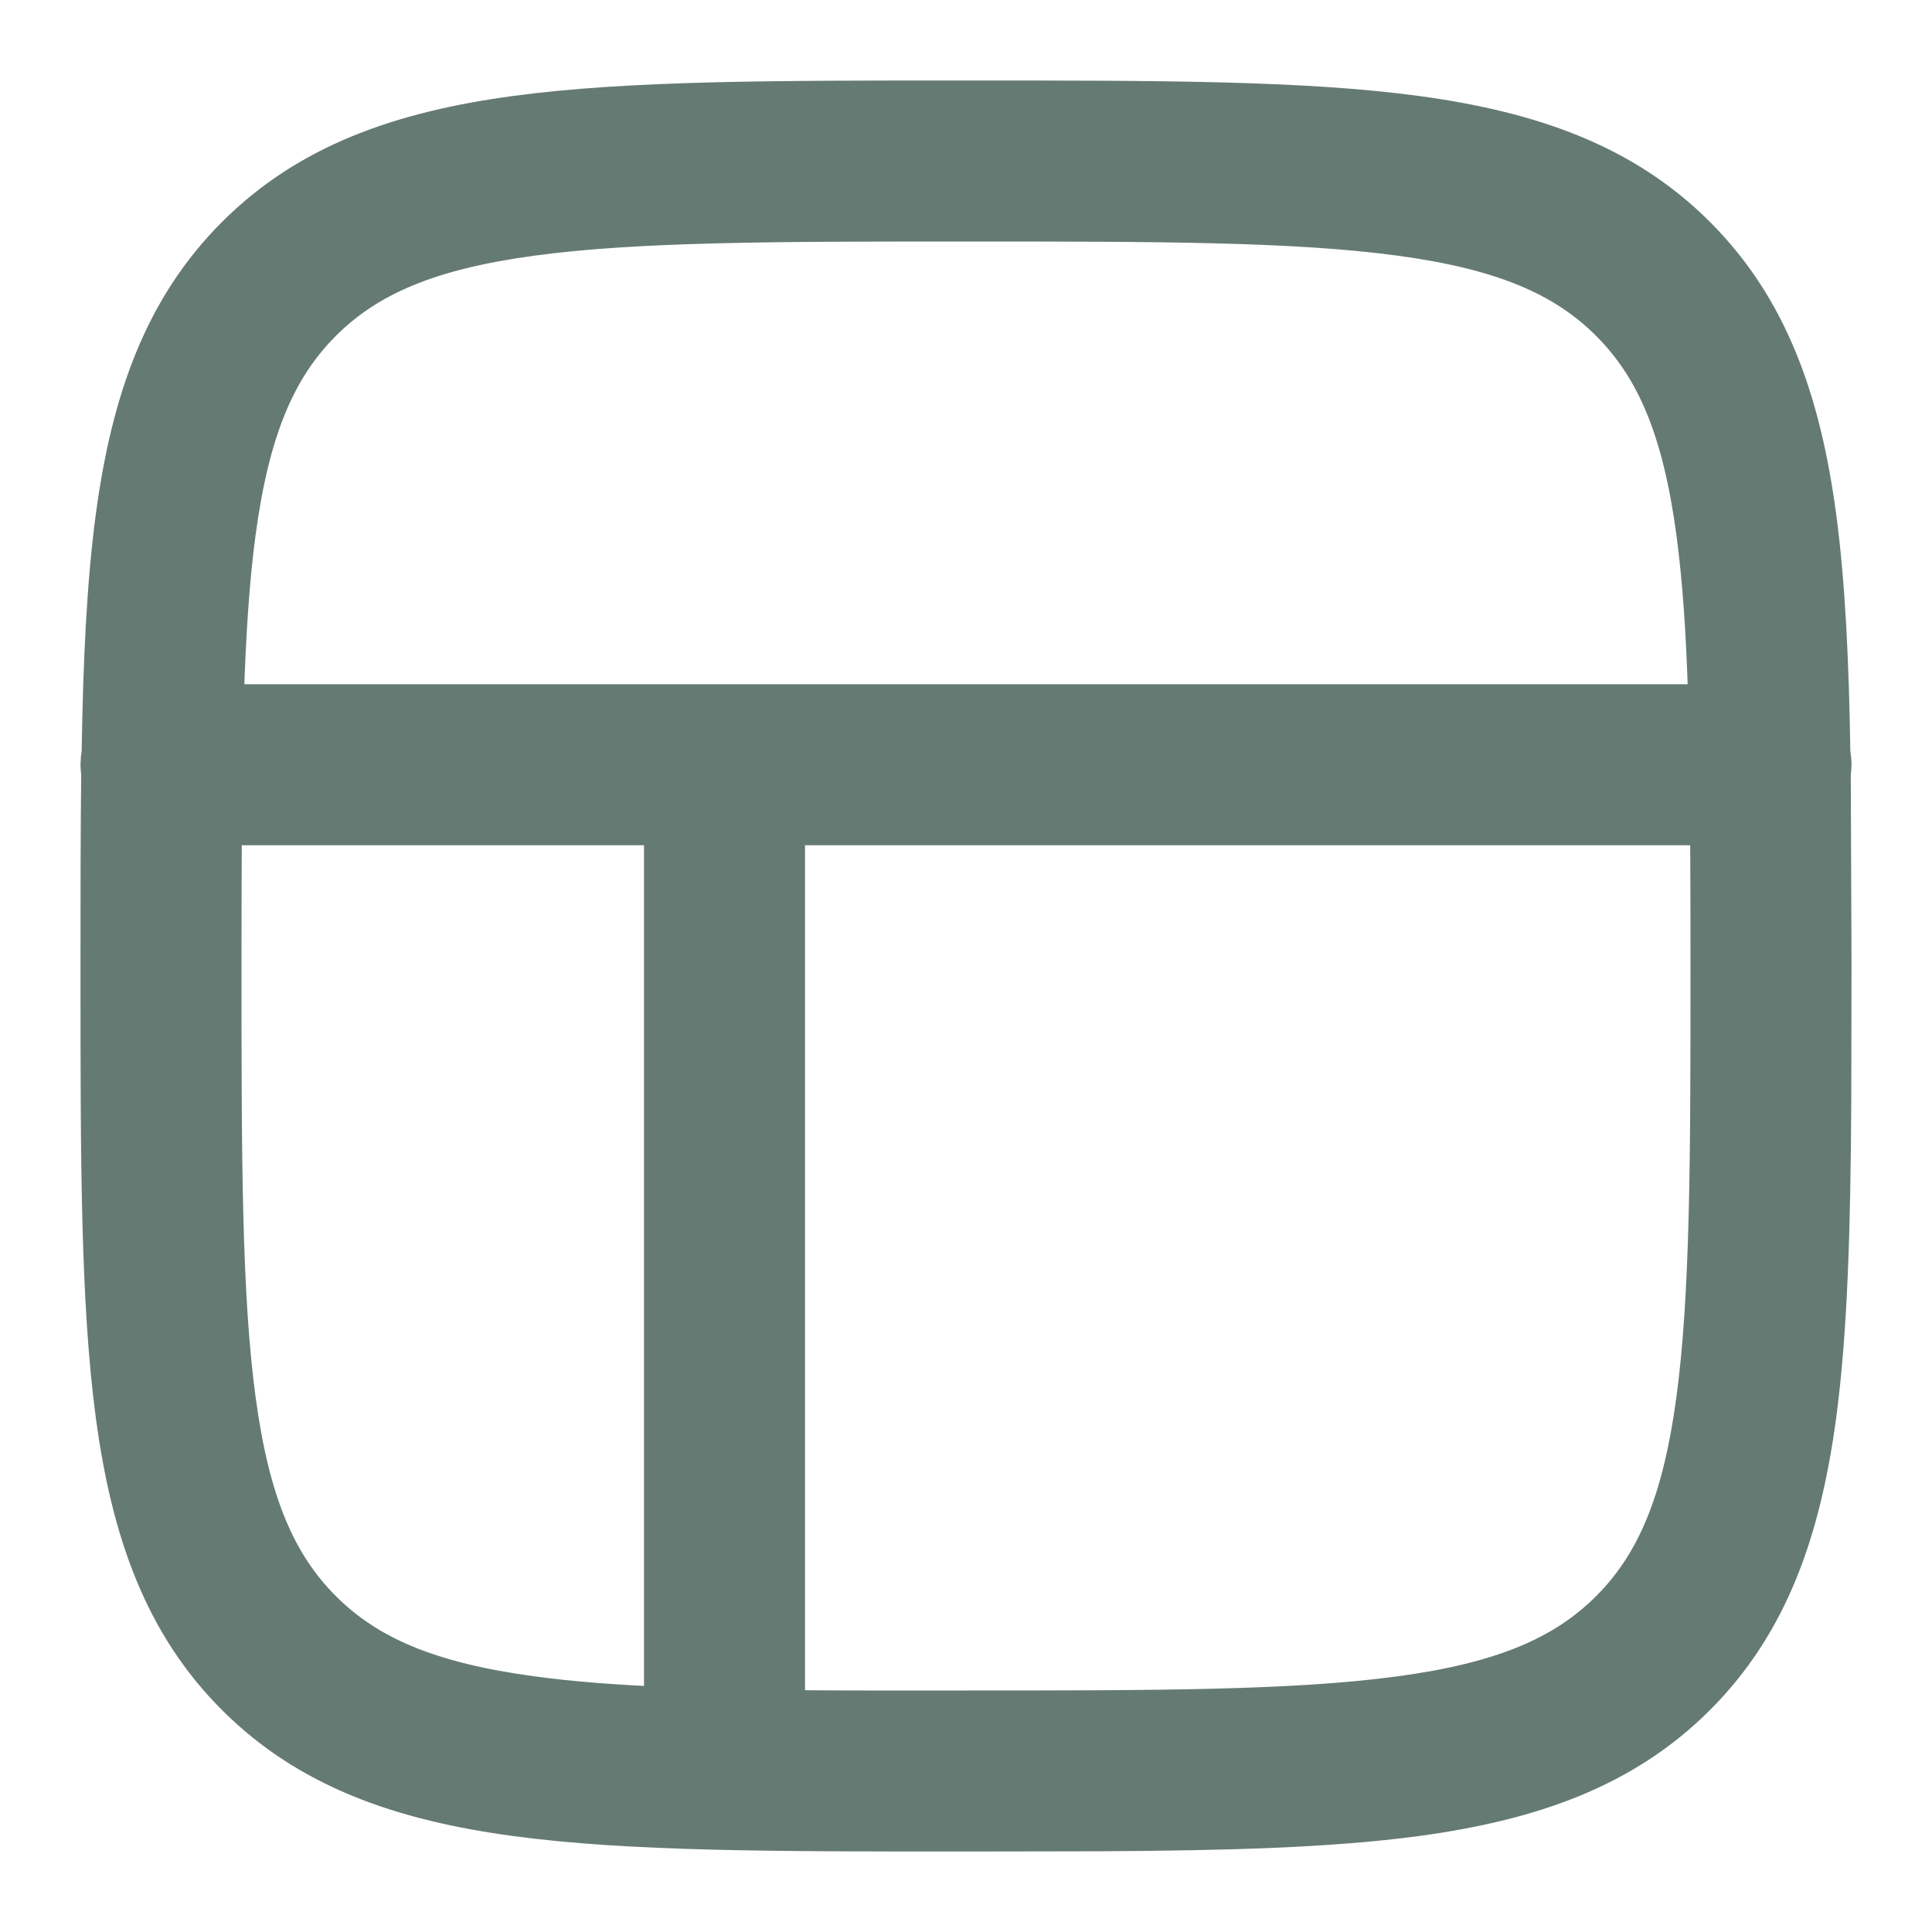
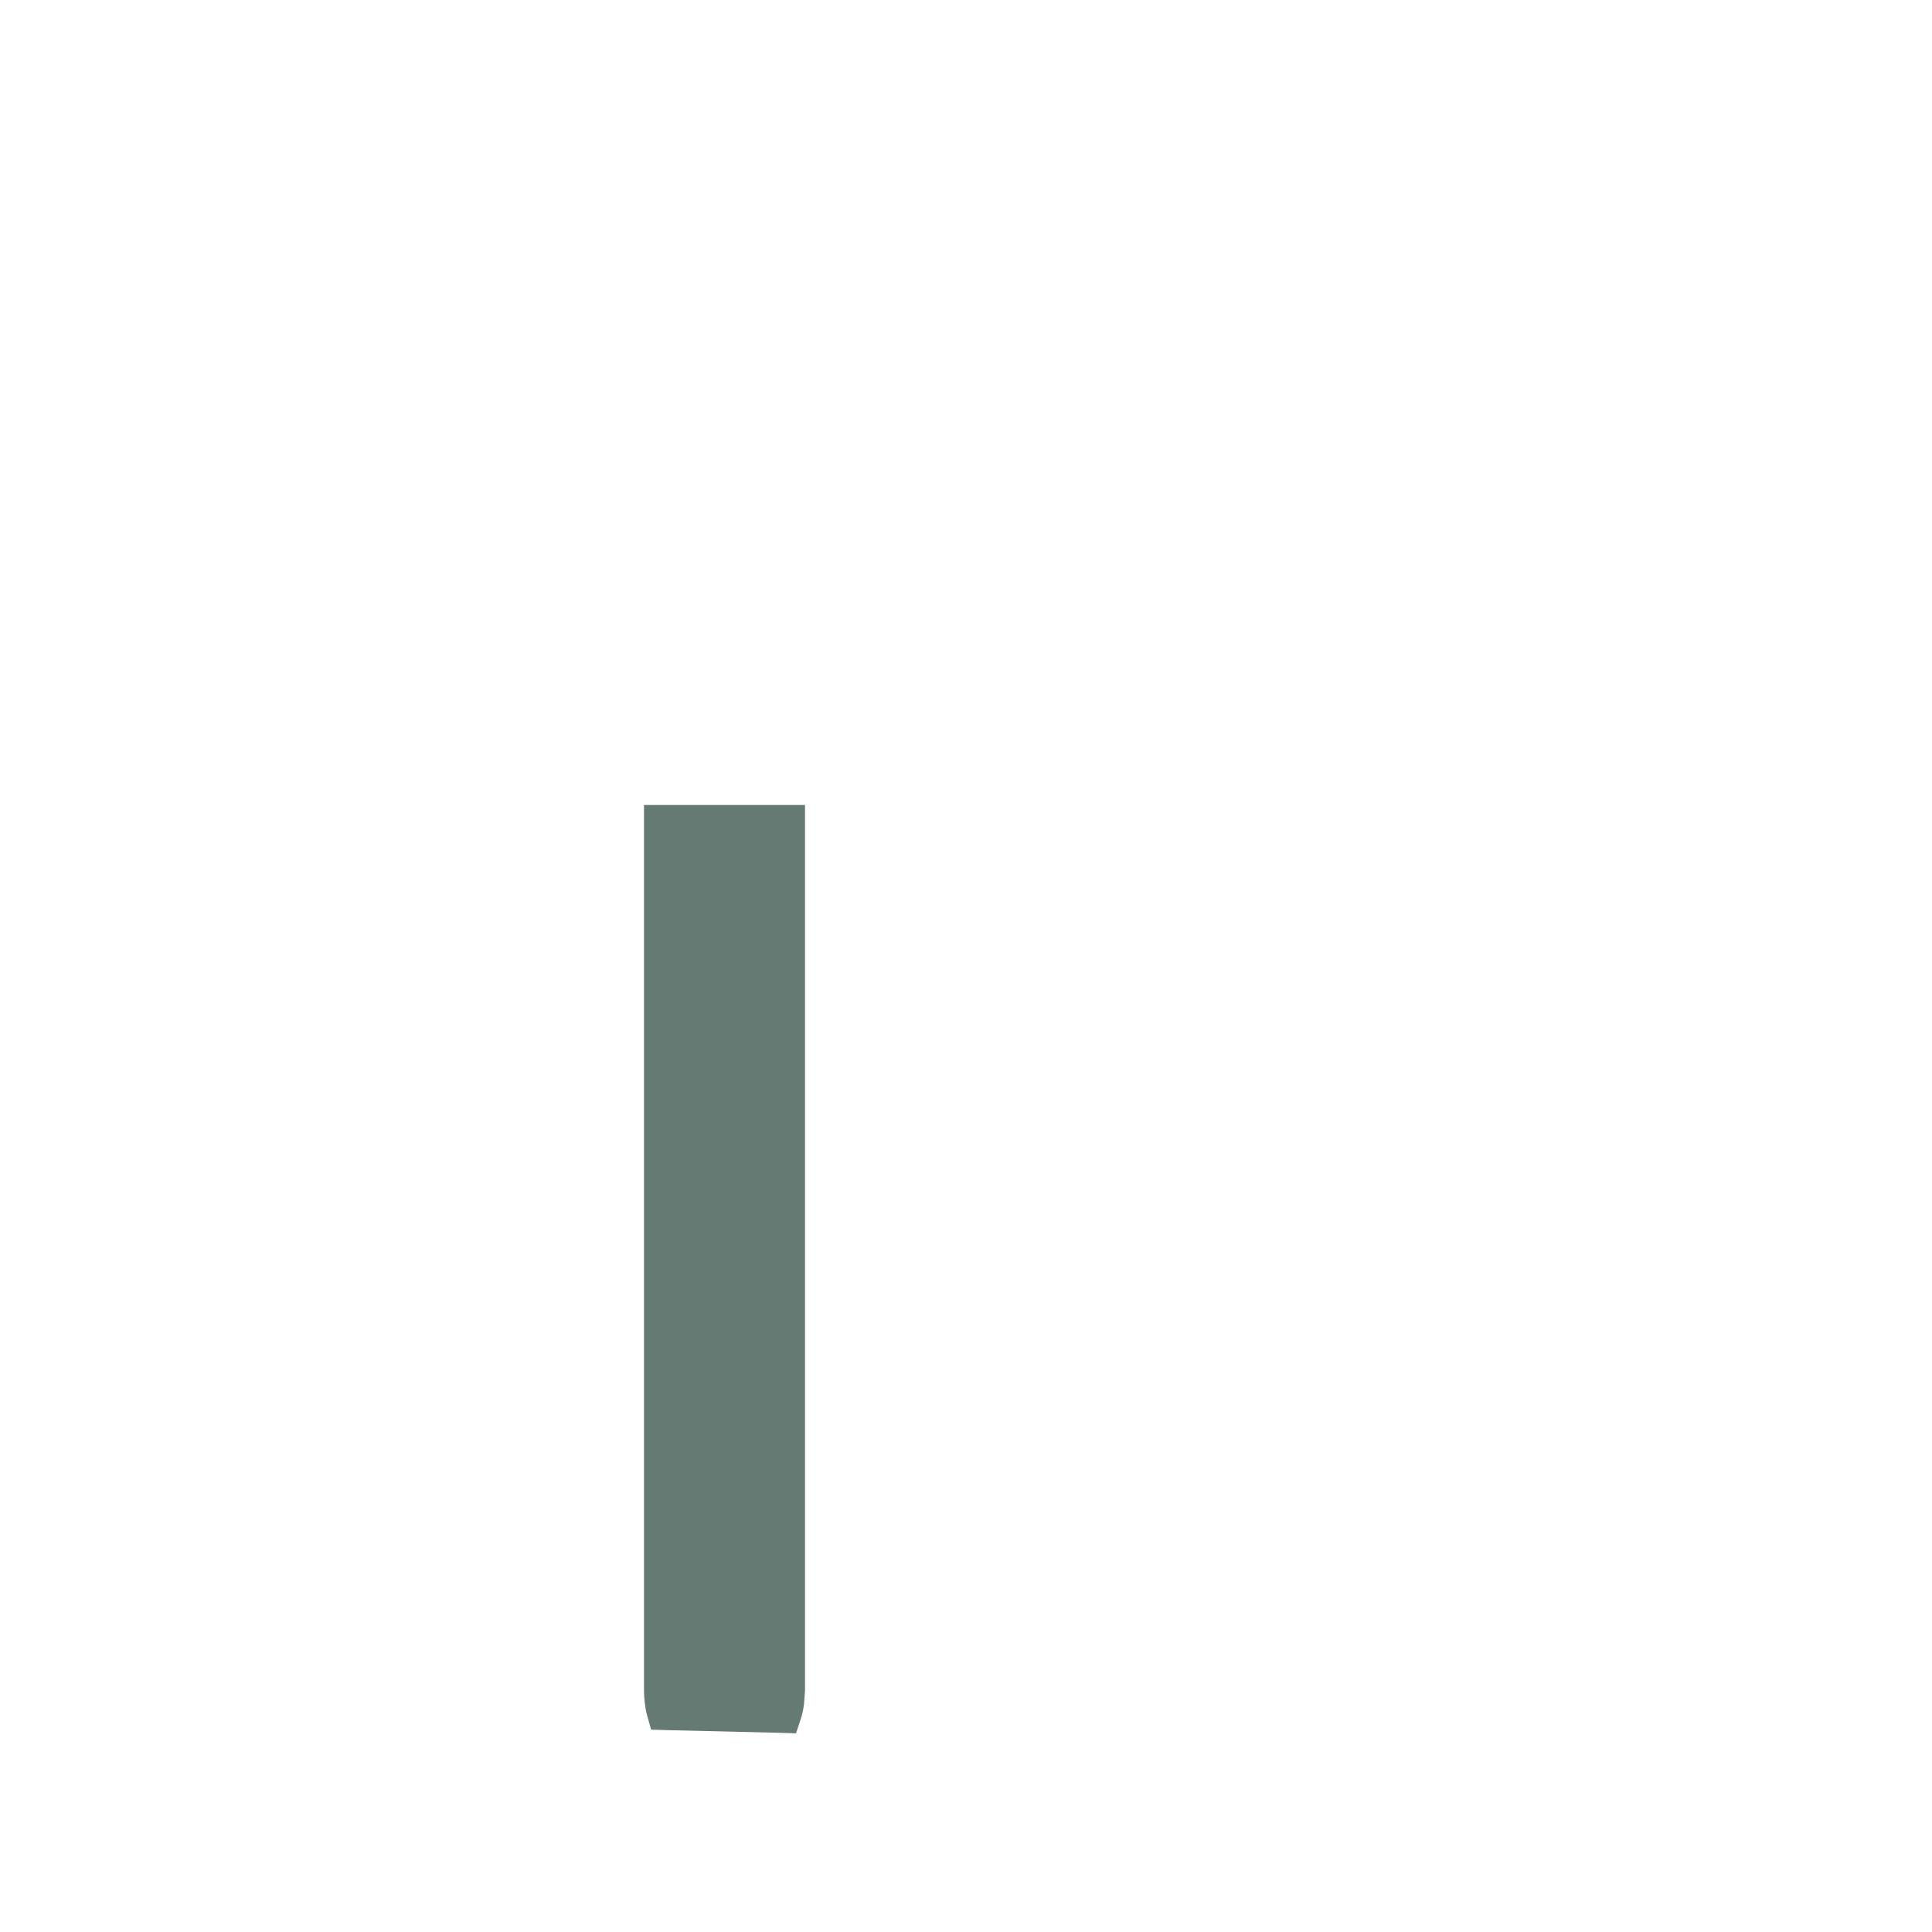
<svg xmlns="http://www.w3.org/2000/svg" width="24" height="24" viewBox="0 0 24 24" fill="none">
-   <path d="M12.058 1.125C14.362 1.125 16.181 1.124 17.602 1.315C19.061 1.512 20.232 1.924 21.154 2.846C22.076 3.768 22.488 4.939 22.685 6.397C22.798 7.239 22.843 8.217 22.861 9.351C22.87 9.399 22.875 9.449 22.875 9.5C22.875 9.539 22.871 9.577 22.866 9.615L22.875 11.942V12.058L22.872 13.696C22.863 15.247 22.828 16.536 22.685 17.602C22.488 19.061 22.076 20.232 21.154 21.154C20.232 22.076 19.061 22.488 17.602 22.685C16.536 22.828 15.247 22.863 13.696 22.872L12.058 22.875H11.942C9.638 22.875 7.819 22.876 6.397 22.685C4.939 22.488 3.768 22.076 2.846 21.154C1.924 20.232 1.512 19.061 1.315 17.602C1.124 16.181 1.125 14.362 1.125 12.058V11.942C1.125 11.103 1.125 10.329 1.134 9.615C1.129 9.577 1.125 9.539 1.125 9.5L1.129 9.418C1.131 9.395 1.135 9.373 1.139 9.351C1.157 8.217 1.202 7.239 1.315 6.397C1.512 4.939 1.924 3.768 2.846 2.846C3.768 1.924 4.939 1.512 6.397 1.315C7.819 1.124 9.638 1.125 11.942 1.125H12.058ZM2.875 12C2.875 14.382 2.877 16.08 3.051 17.37C3.221 18.634 3.541 19.373 4.084 19.916C4.627 20.459 5.366 20.779 6.63 20.949C7.117 21.015 7.664 21.056 8.284 21.082C9.52 21.133 10.759 21.125 12 21.125C14.382 21.125 16.08 21.123 17.37 20.949C18.634 20.779 19.373 20.459 19.916 19.916C20.459 19.373 20.779 18.634 20.949 17.37C21.123 16.08 21.125 14.382 21.125 12C21.125 11.419 21.124 10.879 21.121 10.375H2.879C2.876 10.879 2.875 11.419 2.875 12ZM12 2.875C9.618 2.875 7.92 2.877 6.63 3.051C5.366 3.221 4.627 3.541 4.084 4.084C3.541 4.627 3.221 5.366 3.051 6.63C2.974 7.204 2.931 7.861 2.906 8.625H21.094C21.07 7.861 21.026 7.204 20.949 6.63C20.779 5.366 20.459 4.627 19.916 4.084C19.373 3.541 18.634 3.221 17.37 3.051C16.08 2.877 14.382 2.875 12 2.875Z" fill="#657a73" stroke="#657a73" stroke-width="0.25" stroke-linecap="round" />
  <path d="M9.875 10.125V21L9.863 21.158C9.856 21.214 9.844 21.27 9.828 21.316L9.799 21.404L9.707 21.401L8.276 21.367L8.184 21.364L8.159 21.276C8.136 21.195 8.125 21.078 8.125 21V10.125H9.875Z" fill="#657a73" stroke="#657a73" stroke-width="0.25" stroke-linecap="round" />
</svg>